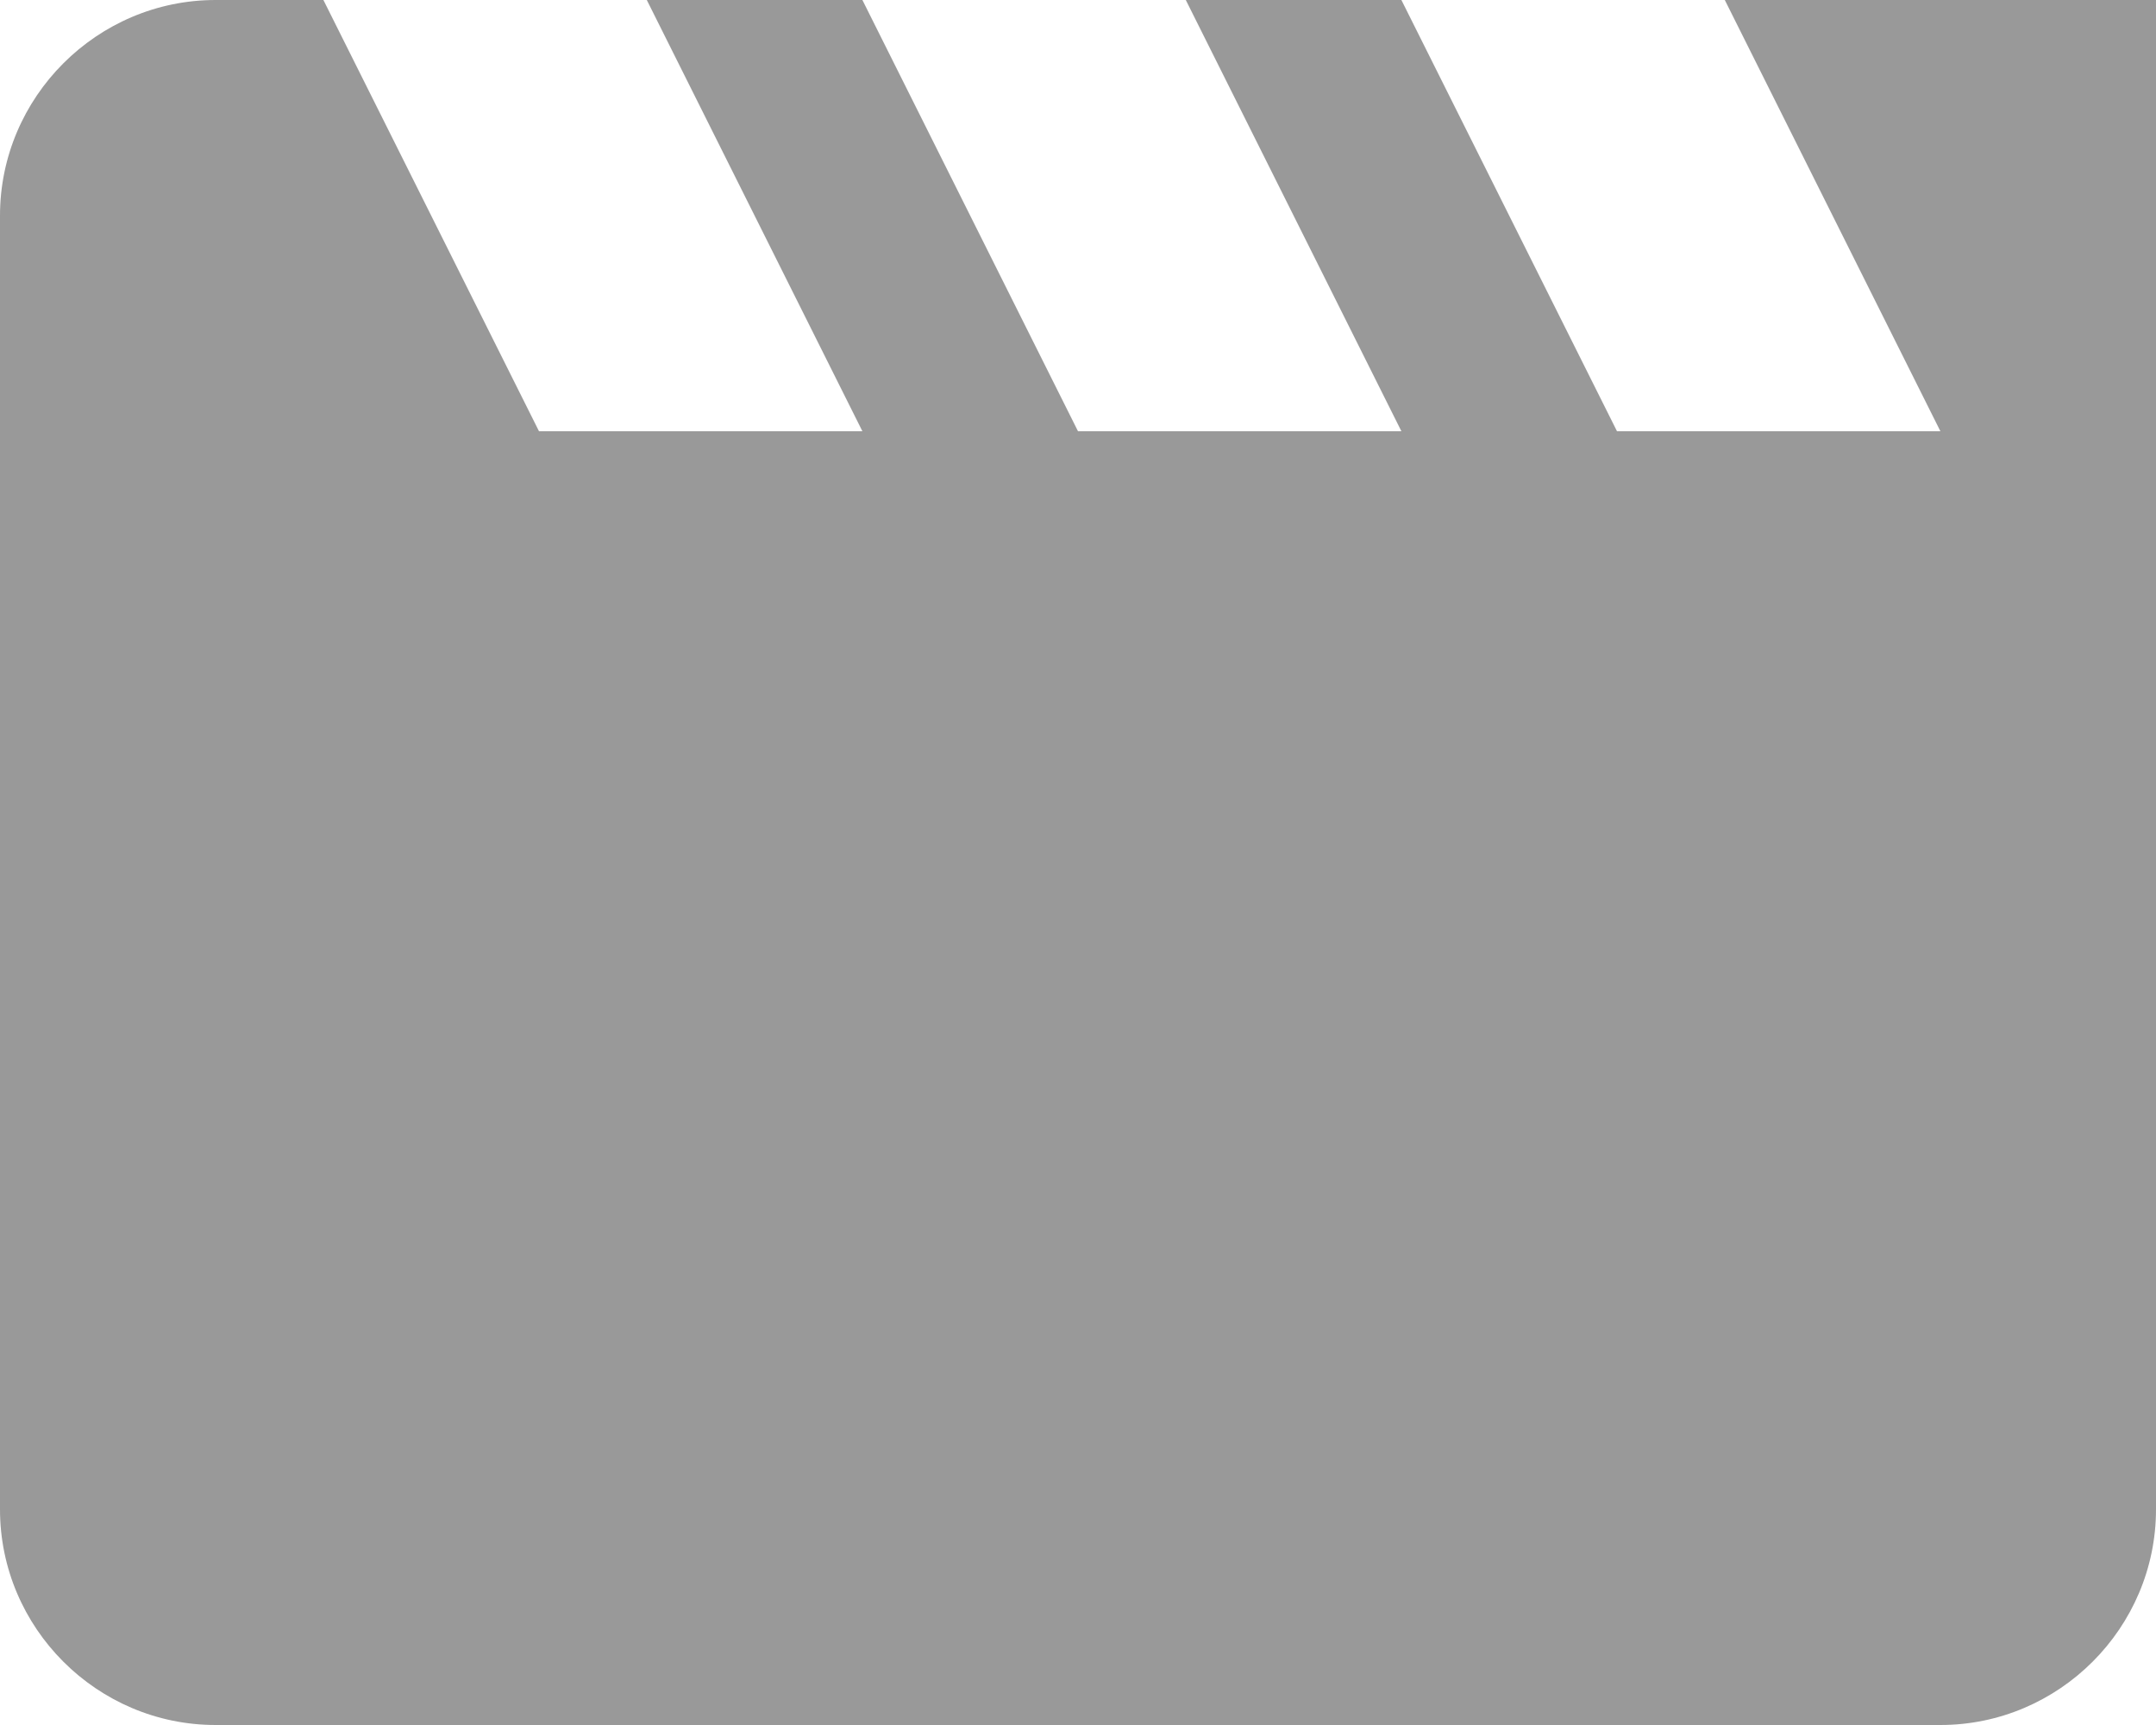
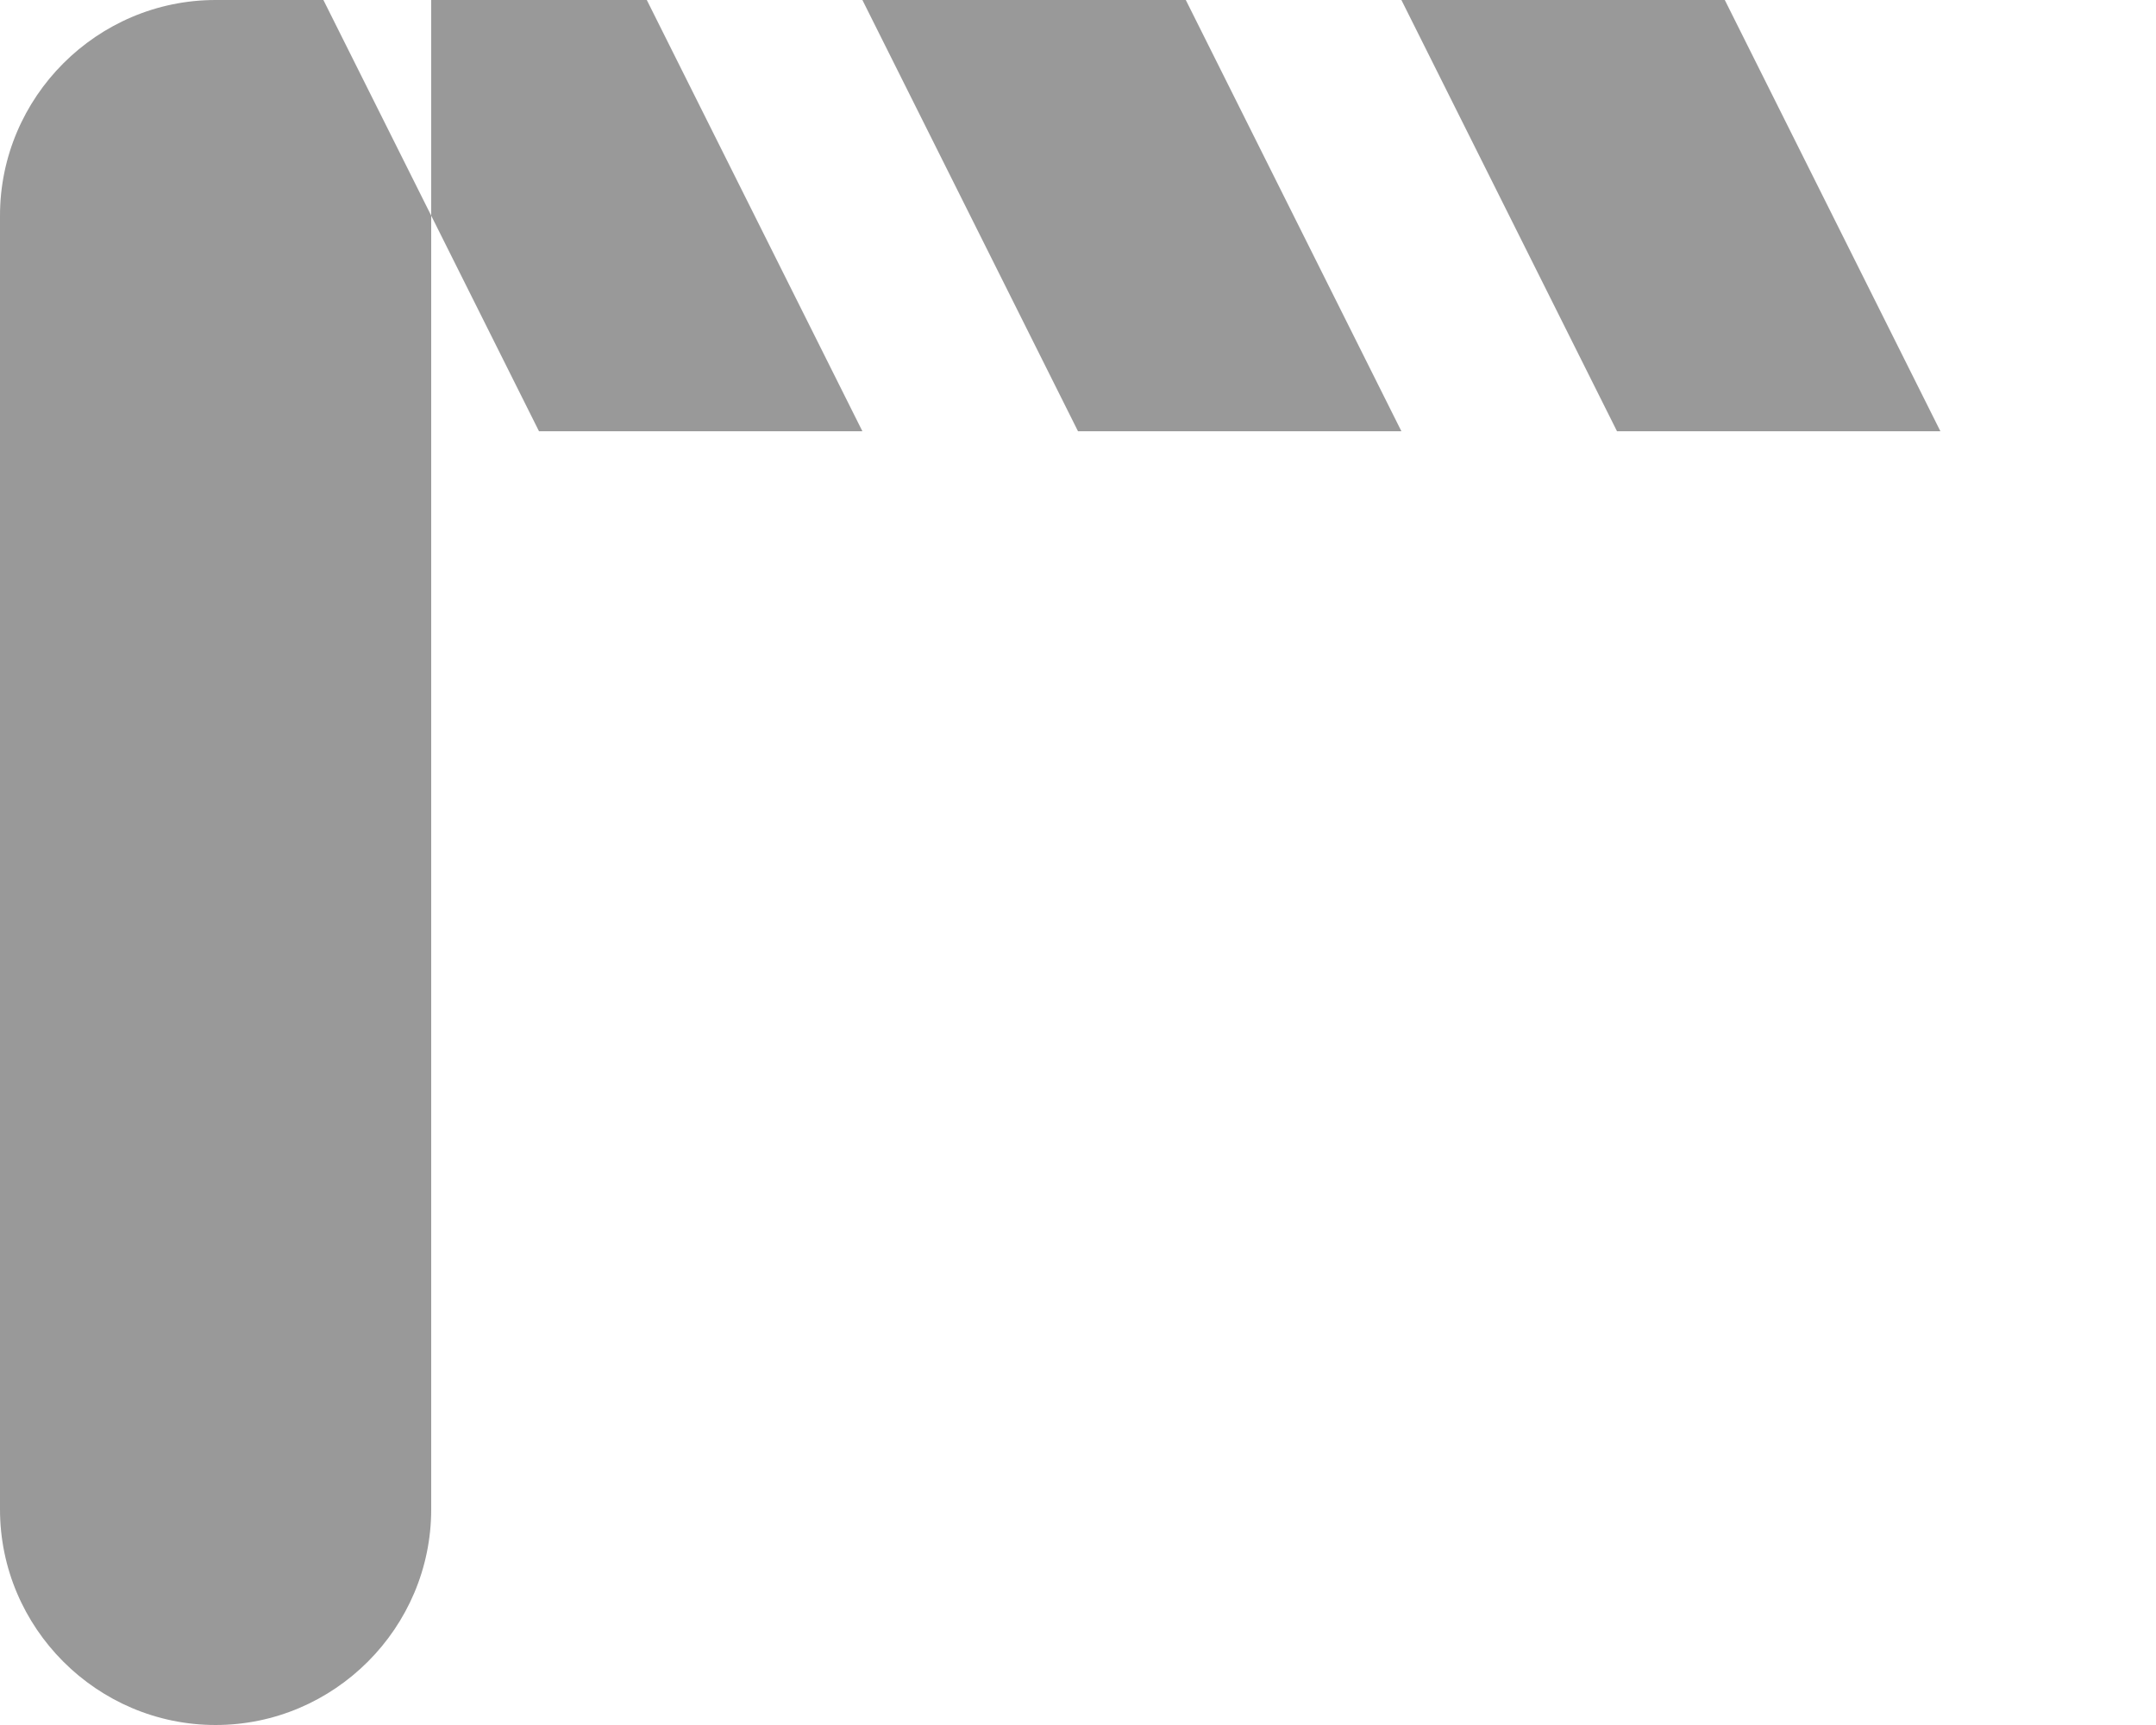
<svg xmlns="http://www.w3.org/2000/svg" xmlns:ns1="http://www.inkscape.org/namespaces/inkscape" xmlns:ns2="http://sodipodi.sourceforge.net/DTD/sodipodi-0.dtd" ns1:version="1.0 (4035a4f, 2020-05-01)" height="16" width="20" ns2:docname="video-player_gr.svg" xml:space="preserve" enable-background="new 0 0 24 24" viewBox="0 0 20 16" y="0px" x="0px" id="video-player" version="1.1">
  <defs id="defs23618" />
  <ns2:namedview ns1:current-layer="video-player" ns1:cy="8" ns1:cx="10" ns1:zoom="30.625" showgrid="false" id="namedview23616" ns1:window-height="480" ns1:window-width="640" ns1:pageshadow="2" ns1:pageopacity="0" guidetolerance="10" gridtolerance="10" objecttolerance="10" borderopacity="1" bordercolor="#666666" pagecolor="#ffffff" />
  <style id="style23609">
  .st0{fill:currentColor;}
</style>
-   <rect y="-4" x="-2" id="rect23611" height="24" width="24" fill="none" clip-rule="evenodd" fill-rule="evenodd" opacity="0.05" />
-   <path style="fill:#999999" id="path23613" d="m 16,0 2,4 H 15 L 13,0 h -2 l 2,4 H 10 L 8,0 H 6 L 8,4 H 5 L 3,0 H 2 C 0.9,0 0,0.9 0,2 v 12 c 0,1.1 0.9,2 2,2 h 16 c 1.1,0 2,-0.9 2,-2 V 0 Z" class="st0" />
+   <path style="fill:#999999" id="path23613" d="m 16,0 2,4 H 15 L 13,0 h -2 l 2,4 H 10 L 8,0 H 6 L 8,4 H 5 L 3,0 H 2 C 0.9,0 0,0.9 0,2 v 12 c 0,1.1 0.9,2 2,2 c 1.1,0 2,-0.9 2,-2 V 0 Z" class="st0" />
</svg>